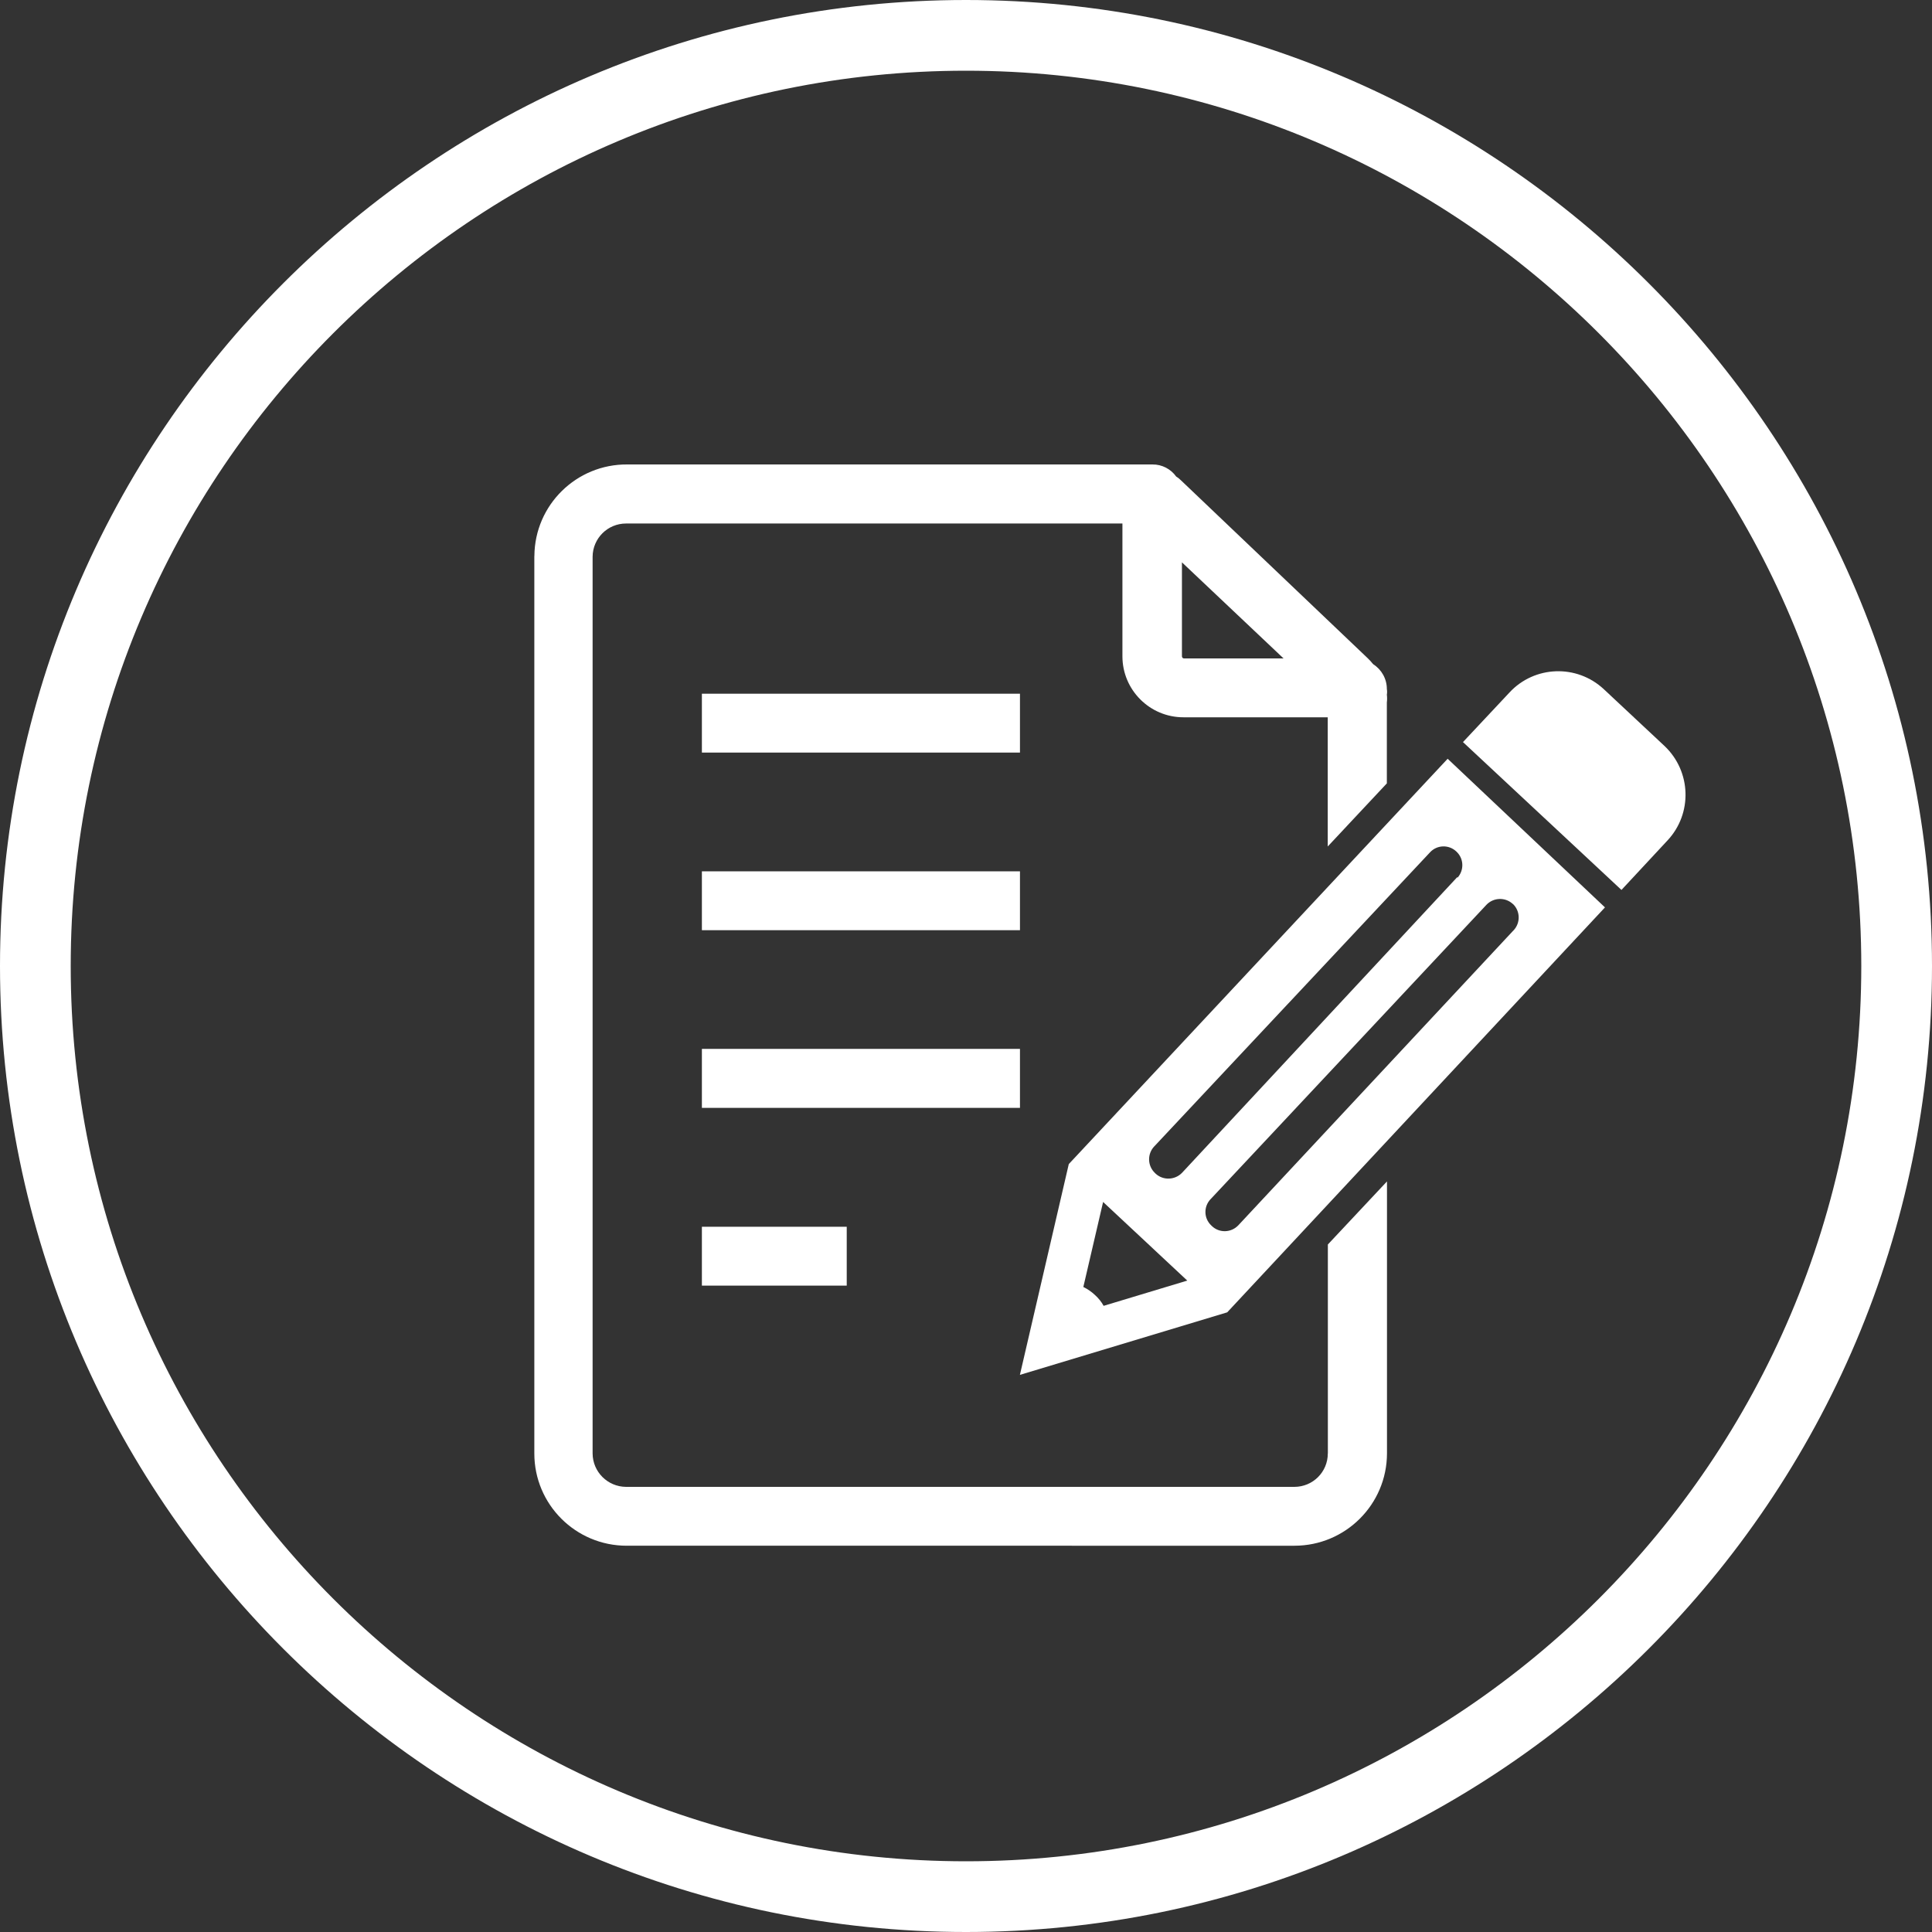
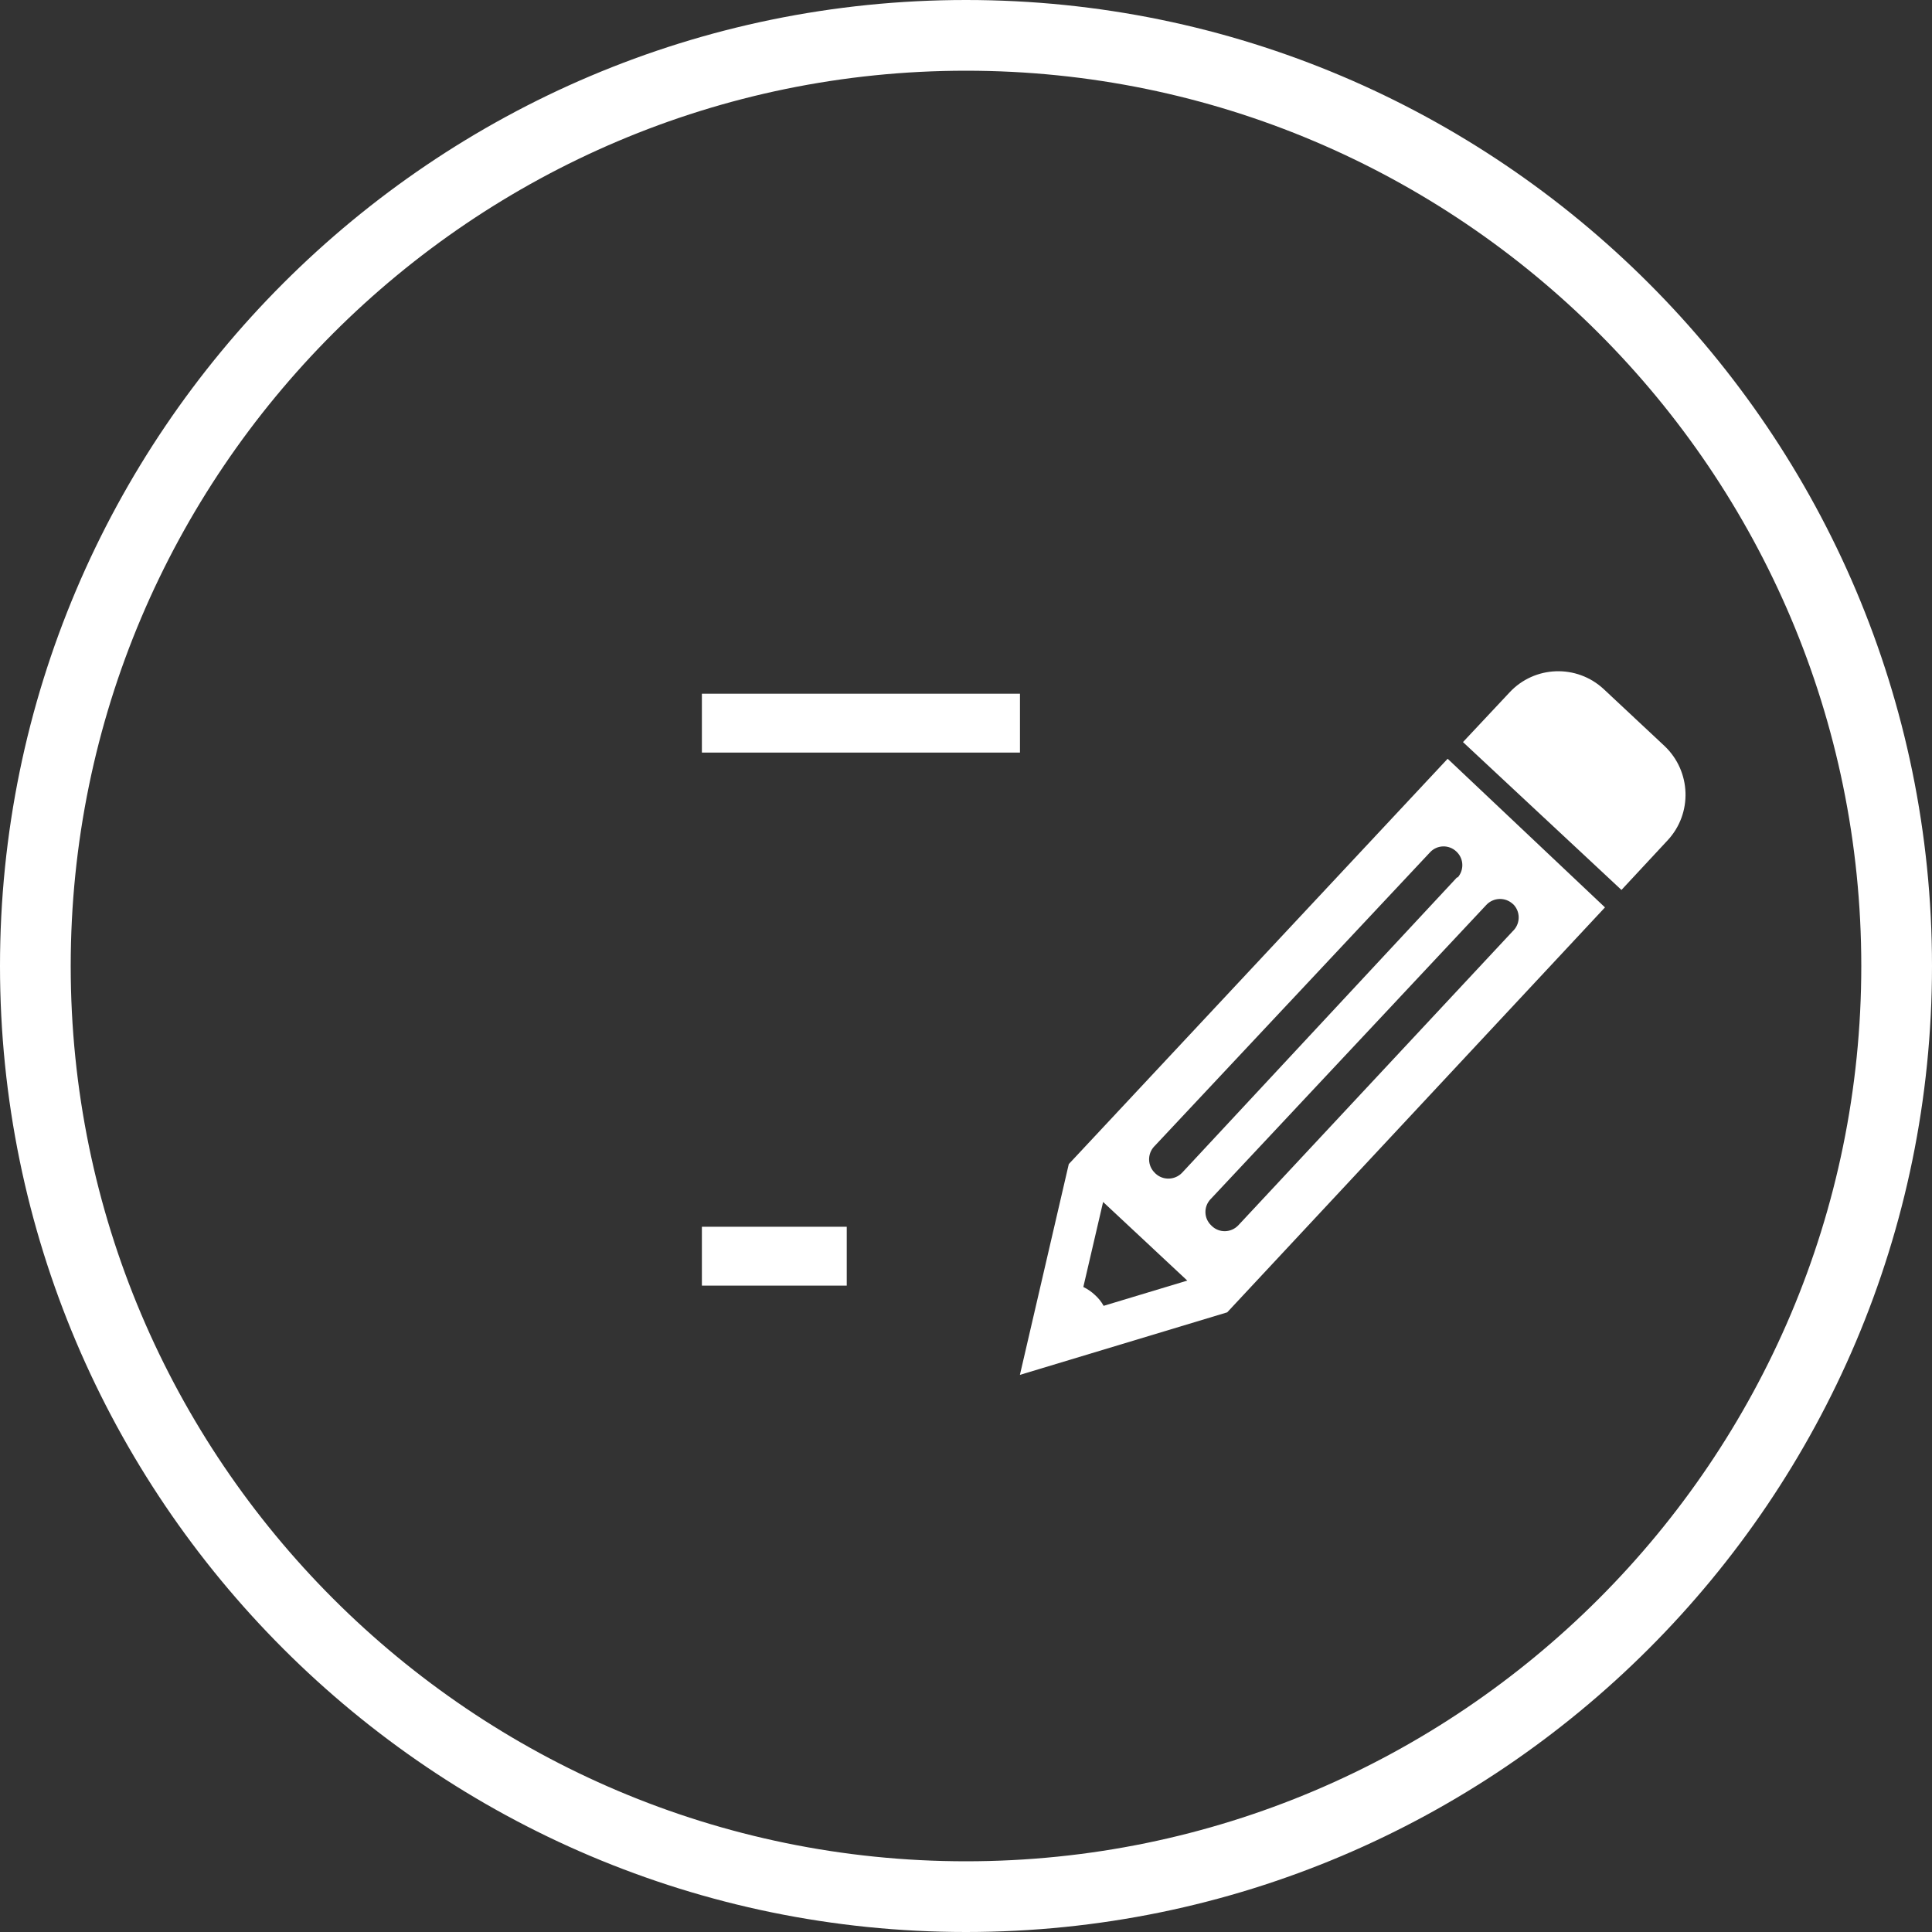
<svg xmlns="http://www.w3.org/2000/svg" version="1.1" id="圖層_1" x="0px" y="0px" width="30px" height="30px" viewBox="0 0 30 30" enable-background="new 0 0 30 30" xml:space="preserve">
  <rect x="0" y="0" width="30" height="30" fill="#333333" stroke="none" />
-   <path fill="#FFFFFF" d="M15,30C6.729,30,0,23.271,0,15C0,6.729,6.729,0,15,0c8.271,0,15,6.729,15,15C30,23.271,23.271,30,15,30z   M15,1.098C7.335,1.098,1.098,7.335,1.098,15c0,7.666,6.237,13.902,13.902,13.902c7.666,0,13.902-6.236,13.902-13.902  C28.902,7.335,22.666,1.098,15,1.098z" />
+   <path fill="#FFFFFF" d="M15,30C6.729,30,0,23.271,0,15C0,6.729,6.729,0,15,0c8.271,0,15,6.729,15,15C30,23.271,23.271,30,15,30z   M15,1.098C7.335,1.098,1.098,7.335,1.098,15c0,7.666,6.237,13.902,13.902,13.902c7.666,0,13.902-6.236,13.902-13.902  C28.902,7.335,22.666,1.098,15,1.098" />
  <g>
-     <path fill="#FFFFFF" d="M20.618,22.57c0,0.287-0.232,0.518-0.52,0.518l0,0H9.721c-0.285-0.002-0.517-0.232-0.519-0.518V8.645   c0.002-0.286,0.234-0.516,0.519-0.516h7.708v2.062c0,0.522,0.424,0.947,0.947,0.947h2.241v2.006l0.918-0.98v-1.256   c0.005-0.04,0.005-0.081,0-0.121c0.005-0.029,0.005-0.06,0-0.088c0-0.157-0.081-0.302-0.213-0.386   c-0.025-0.033-0.055-0.063-0.085-0.093l-2.886-2.749C18.325,7.444,18.296,7.42,18.264,7.4c-0.085-0.119-0.222-0.189-0.368-0.188   h-0.08h-0.113H9.743C8.952,7.205,8.304,7.84,8.298,8.631C8.297,8.636,8.297,8.641,8.297,8.644V22.57   c0,0.791,0.642,1.432,1.434,1.432H20.1c0.792,0,1.435-0.641,1.437-1.432v-4.225l-0.918,0.979V22.57L20.618,22.57z M18.353,8.732   l1.578,1.492h-1.549c-0.018-0.002-0.029-0.017-0.029-0.034V8.732L18.353,8.732z" />
    <path fill="#FFFFFF" d="M25.848,11.585l-0.945-0.884c-0.419-0.39-1.074-0.367-1.463,0.051l-0.723,0.771l2.461,2.296l0.717-0.771   C26.283,12.631,26.262,11.979,25.848,11.585z" />
    <path fill="#FFFFFF" d="M16.596,18.076l-0.759,3.273l3.219-0.971l5.866-6.288l-2.443-2.308L16.596,18.076z M17.137,20.277   c-0.035-0.064-0.08-0.119-0.134-0.168c-0.054-0.051-0.114-0.092-0.181-0.125l0.307-1.32l1.307,1.221L17.137,20.277z M23.493,14.037   c0.115,0.11,0.119,0.293,0.01,0.409c-0.004,0.004-0.007,0.008-0.01,0.01l-4.266,4.572c-0.111,0.115-0.293,0.121-0.409,0.01   c-0.003-0.002-0.007-0.006-0.01-0.01c-0.116-0.109-0.121-0.291-0.01-0.408c0.003-0.004,0.007-0.006,0.01-0.01l4.273-4.56   c0.109-0.115,0.292-0.122,0.409-0.014C23.491,14.036,23.492,14.037,23.493,14.037z M22.63,13.618l-4.277,4.595   c-0.111,0.113-0.294,0.119-0.41,0.01c-0.003-0.004-0.007-0.008-0.01-0.01c-0.116-0.111-0.12-0.295-0.01-0.412   c0.004-0.002,0.006-0.006,0.01-0.01l4.274-4.558c0.109-0.116,0.292-0.121,0.408-0.01c0.004,0.003,0.008,0.007,0.01,0.01   c0.108,0.11,0.109,0.285,0.005,0.398V13.618L22.63,13.618z" />
    <rect x="10.899" y="10.772" fill="#FFFFFF" width="4.939" height="0.914" />
-     <rect x="10.899" y="13.53" fill="#FFFFFF" width="4.939" height="0.914" />
-     <rect x="10.899" y="16.287" fill="#FFFFFF" width="4.939" height="0.916" />
    <rect x="10.899" y="19.049" fill="#FFFFFF" width="2.249" height="0.914" />
  </g>
</svg>